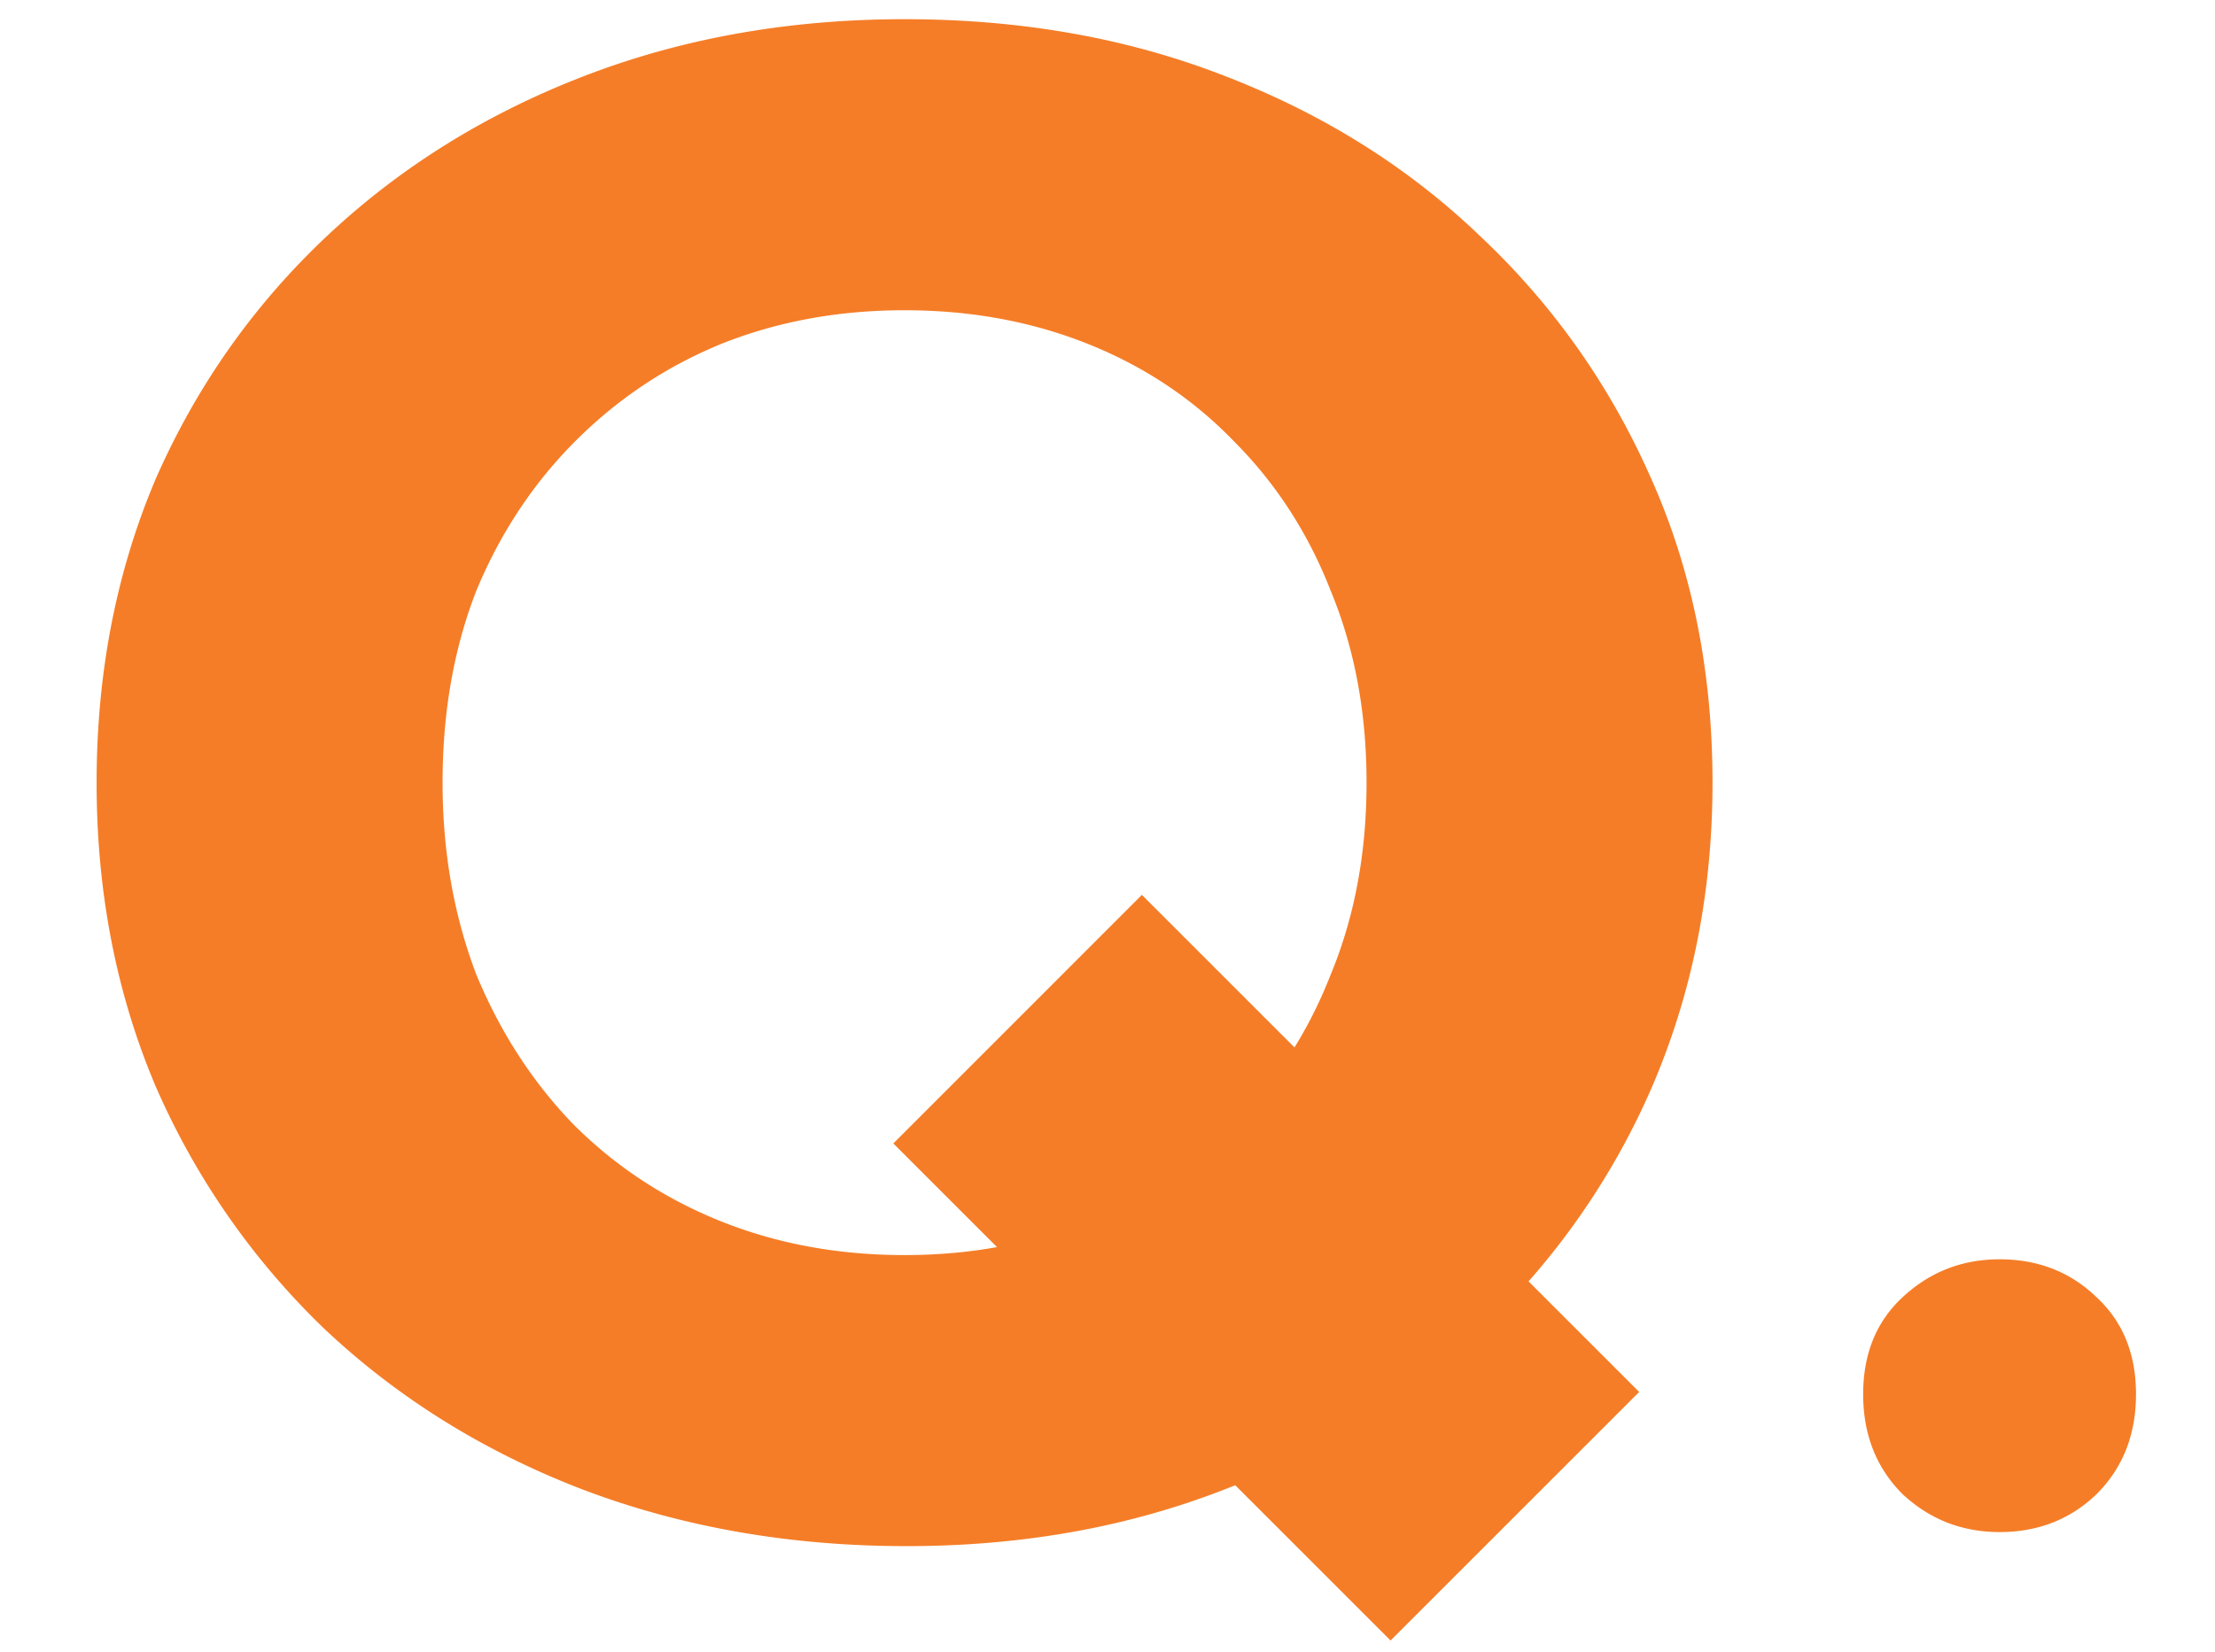
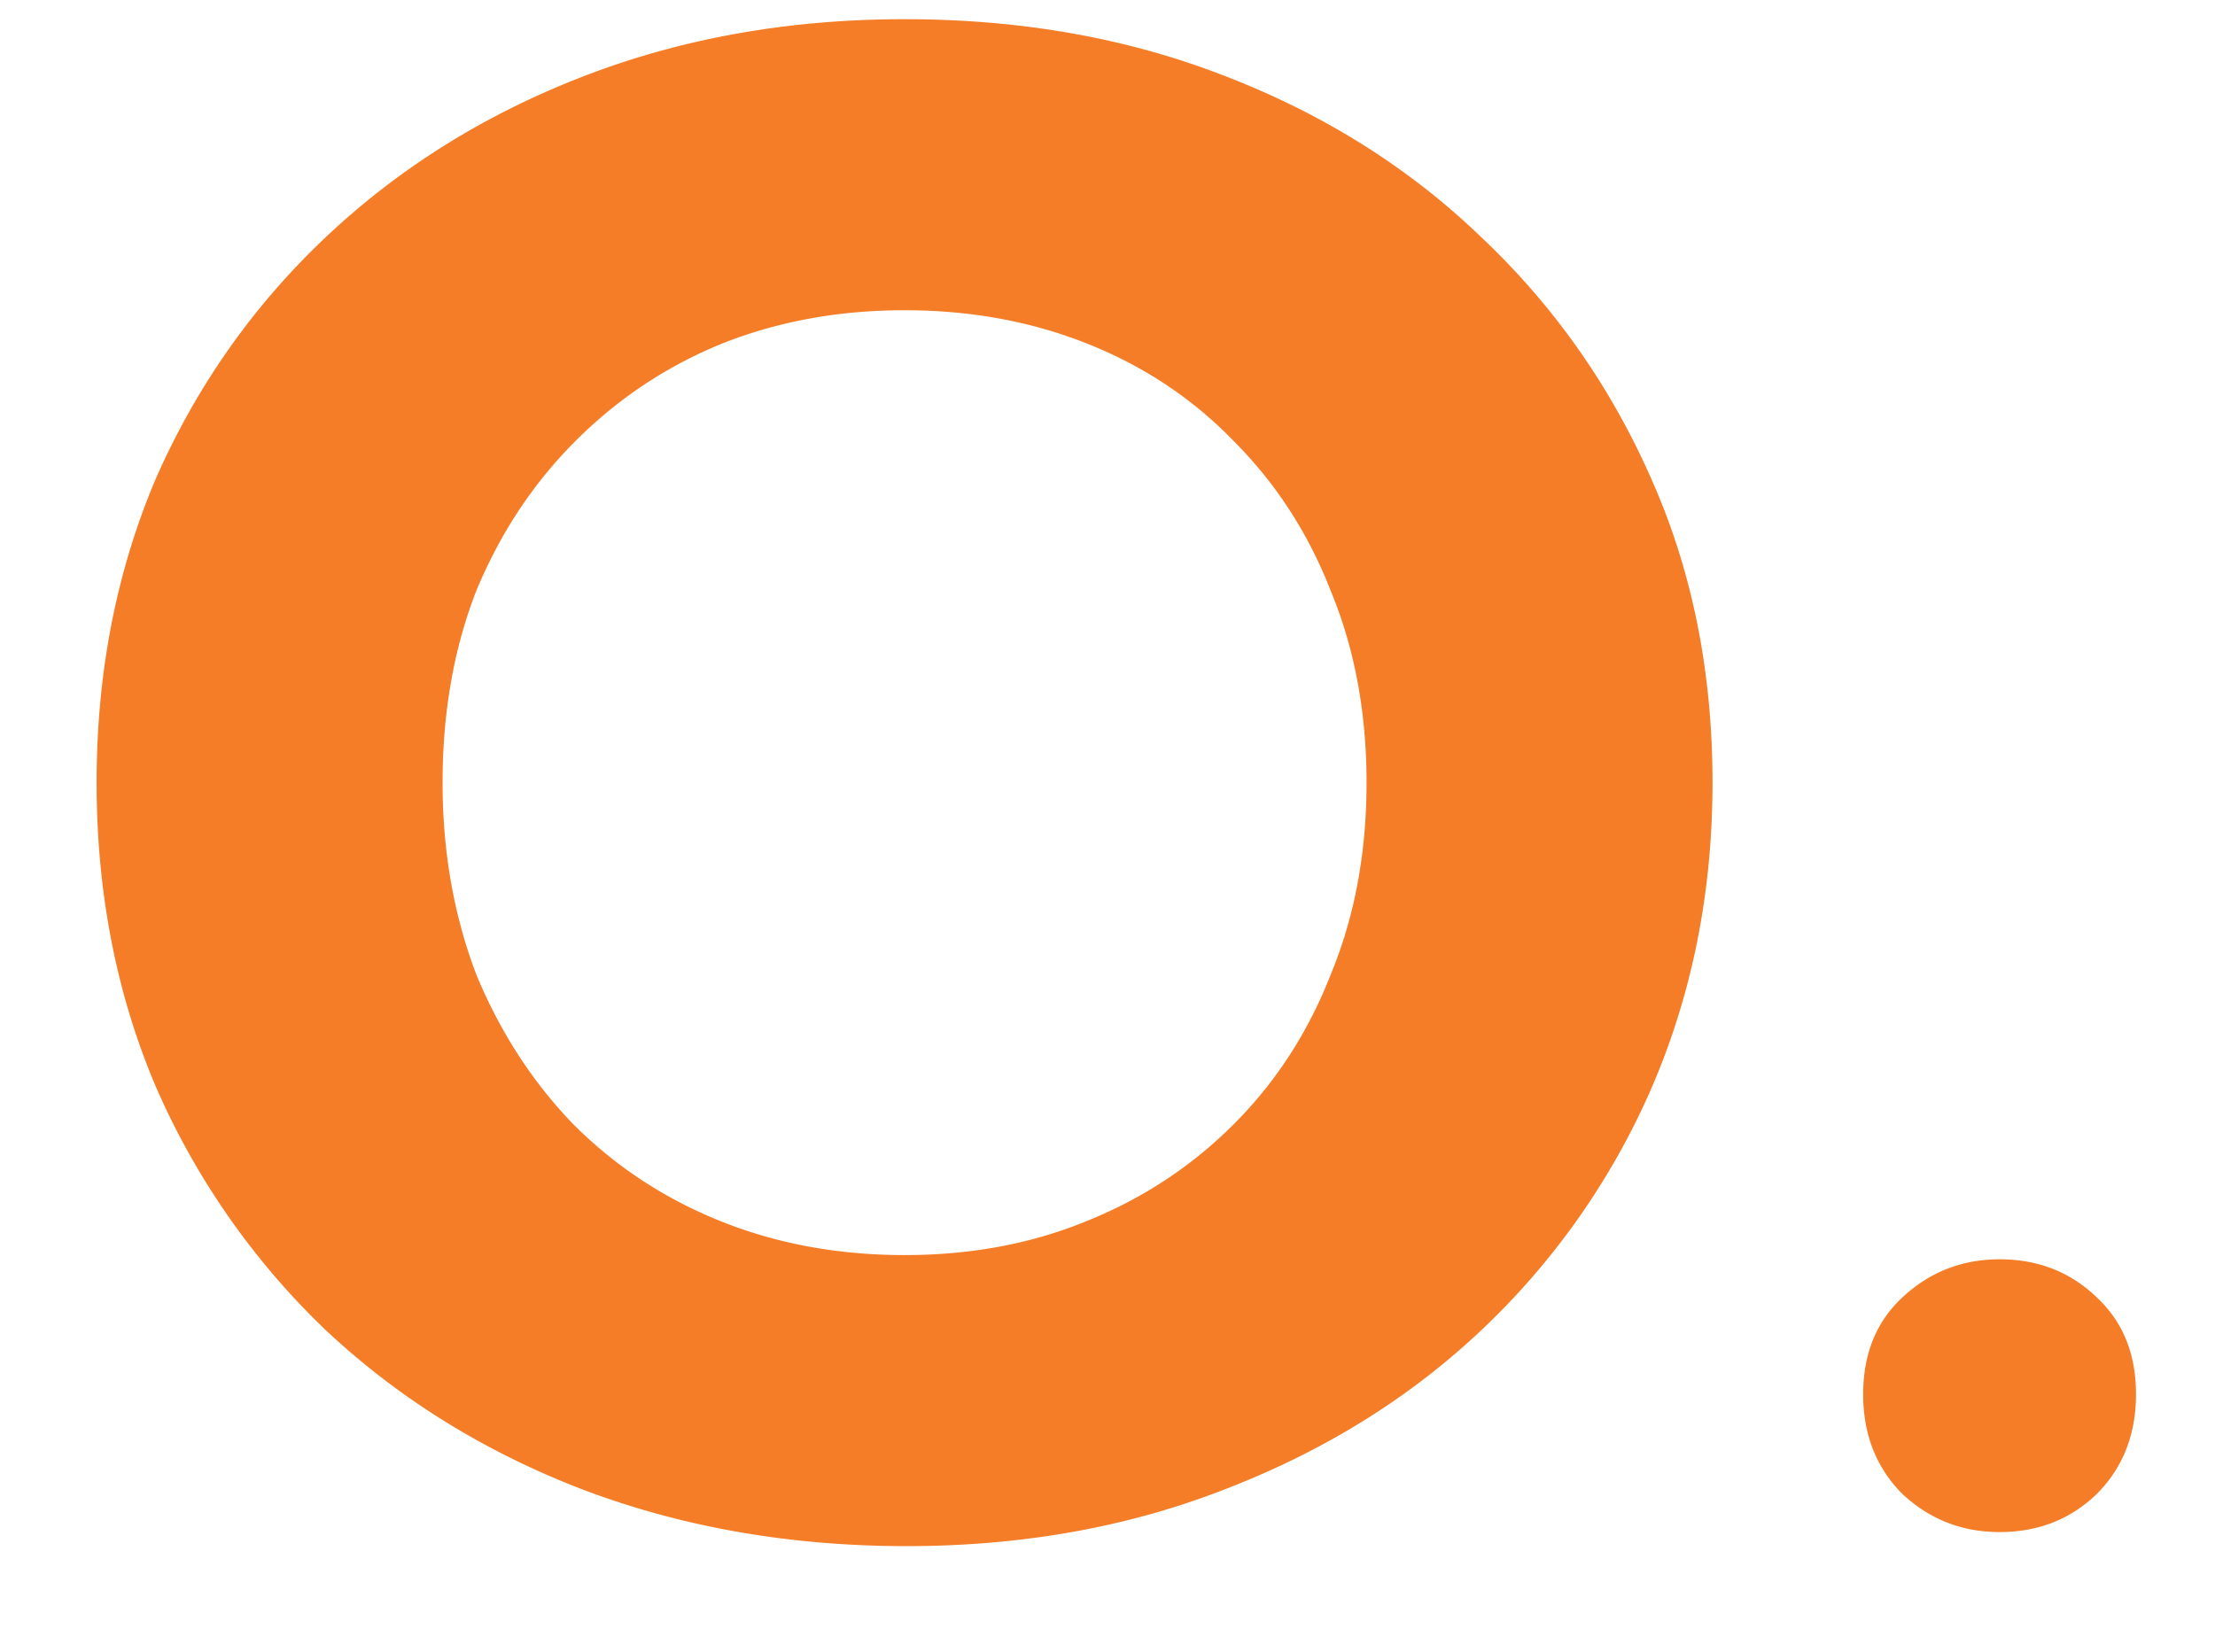
<svg xmlns="http://www.w3.org/2000/svg" width="63" height="47" fill="none">
  <path d="M25.788 43.986c-3.32 0-6.4-.54-9.24-1.62-2.8-1.08-5.24-2.6-7.32-4.56a21.41 21.41 0 01-4.8-6.9c-1.12-2.64-1.68-5.52-1.68-8.64 0-3.12.56-6 1.68-8.64 1.16-2.64 2.78-4.94 4.86-6.9 2.08-1.96 4.52-3.48 7.32-4.56 2.8-1.08 5.84-1.62 9.12-1.62 3.32 0 6.36.54 9.12 1.62 2.8 1.08 5.22 2.6 7.26 4.56 2.08 1.96 3.7 4.26 4.86 6.9 1.16 2.6 1.74 5.48 1.74 8.64 0 3.12-.58 6.02-1.74 8.7a20.974 20.974 0 01-4.86 6.9c-2.04 1.92-4.46 3.42-7.26 4.5-2.76 1.08-5.78 1.62-9.06 1.62zm-.06-8.28c1.88 0 3.6-.32 5.16-.96 1.6-.64 3-1.56 4.2-2.76 1.2-1.2 2.12-2.62 2.76-4.26.68-1.64 1.02-3.46 1.02-5.46s-.34-3.82-1.02-5.46c-.64-1.64-1.56-3.06-2.76-4.26-1.16-1.2-2.54-2.12-4.14-2.76-1.6-.64-3.34-.96-5.22-.96s-3.62.32-5.22.96c-1.56.64-2.94 1.56-4.14 2.76-1.2 1.2-2.14 2.62-2.82 4.26-.64 1.64-.96 3.46-.96 5.46 0 1.96.32 3.78.96 5.46.68 1.64 1.6 3.06 2.76 4.26 1.2 1.2 2.6 2.12 4.2 2.76 1.6.64 3.34.96 5.22.96zm31.145 7.88c-1.066 0-1.986-.36-2.76-1.08-.746-.747-1.12-1.694-1.12-2.84 0-1.147.373-2.067 1.12-2.76.773-.72 1.694-1.08 2.76-1.08 1.094 0 2.014.36 2.76 1.08.747.693 1.12 1.613 1.12 2.76 0 1.146-.373 2.093-1.12 2.84-.747.72-1.666 1.08-2.76 1.08z" fill="#F57D27" />
-   <path fill="#F57D27" d="M25.408 32.53l7.07-7.072L46.622 39.6l-7.071 7.071z" />
</svg>